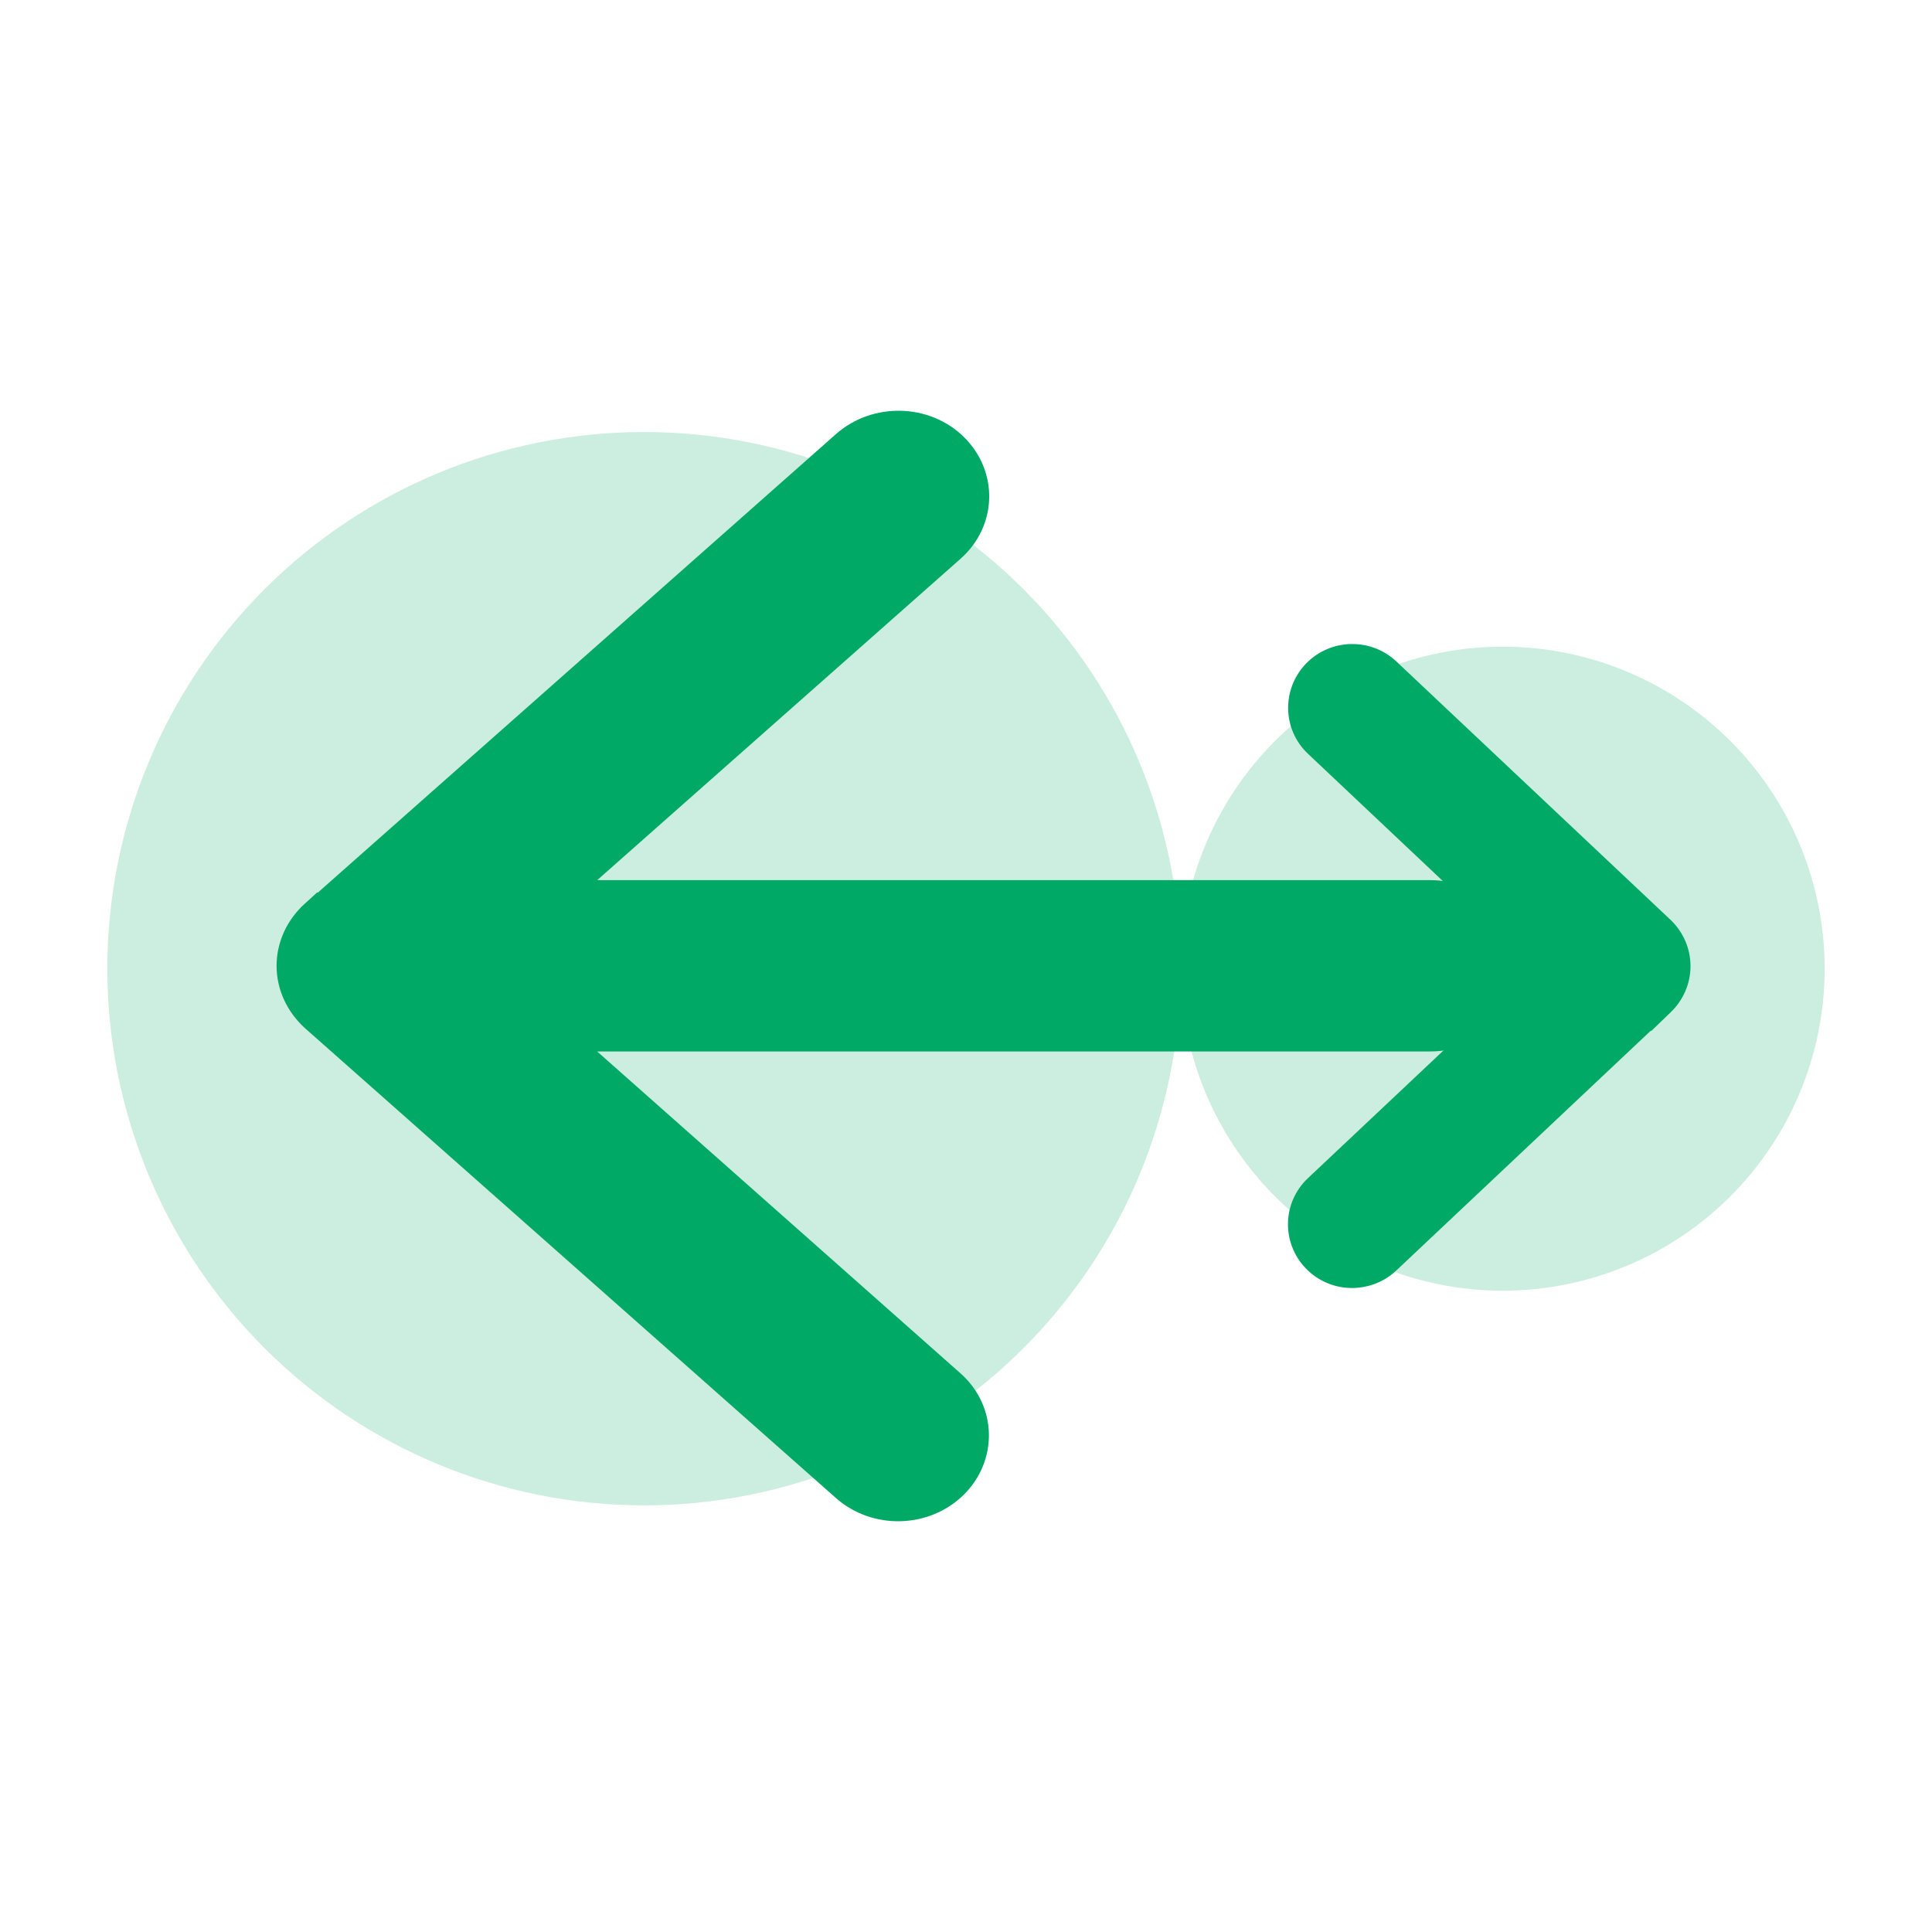
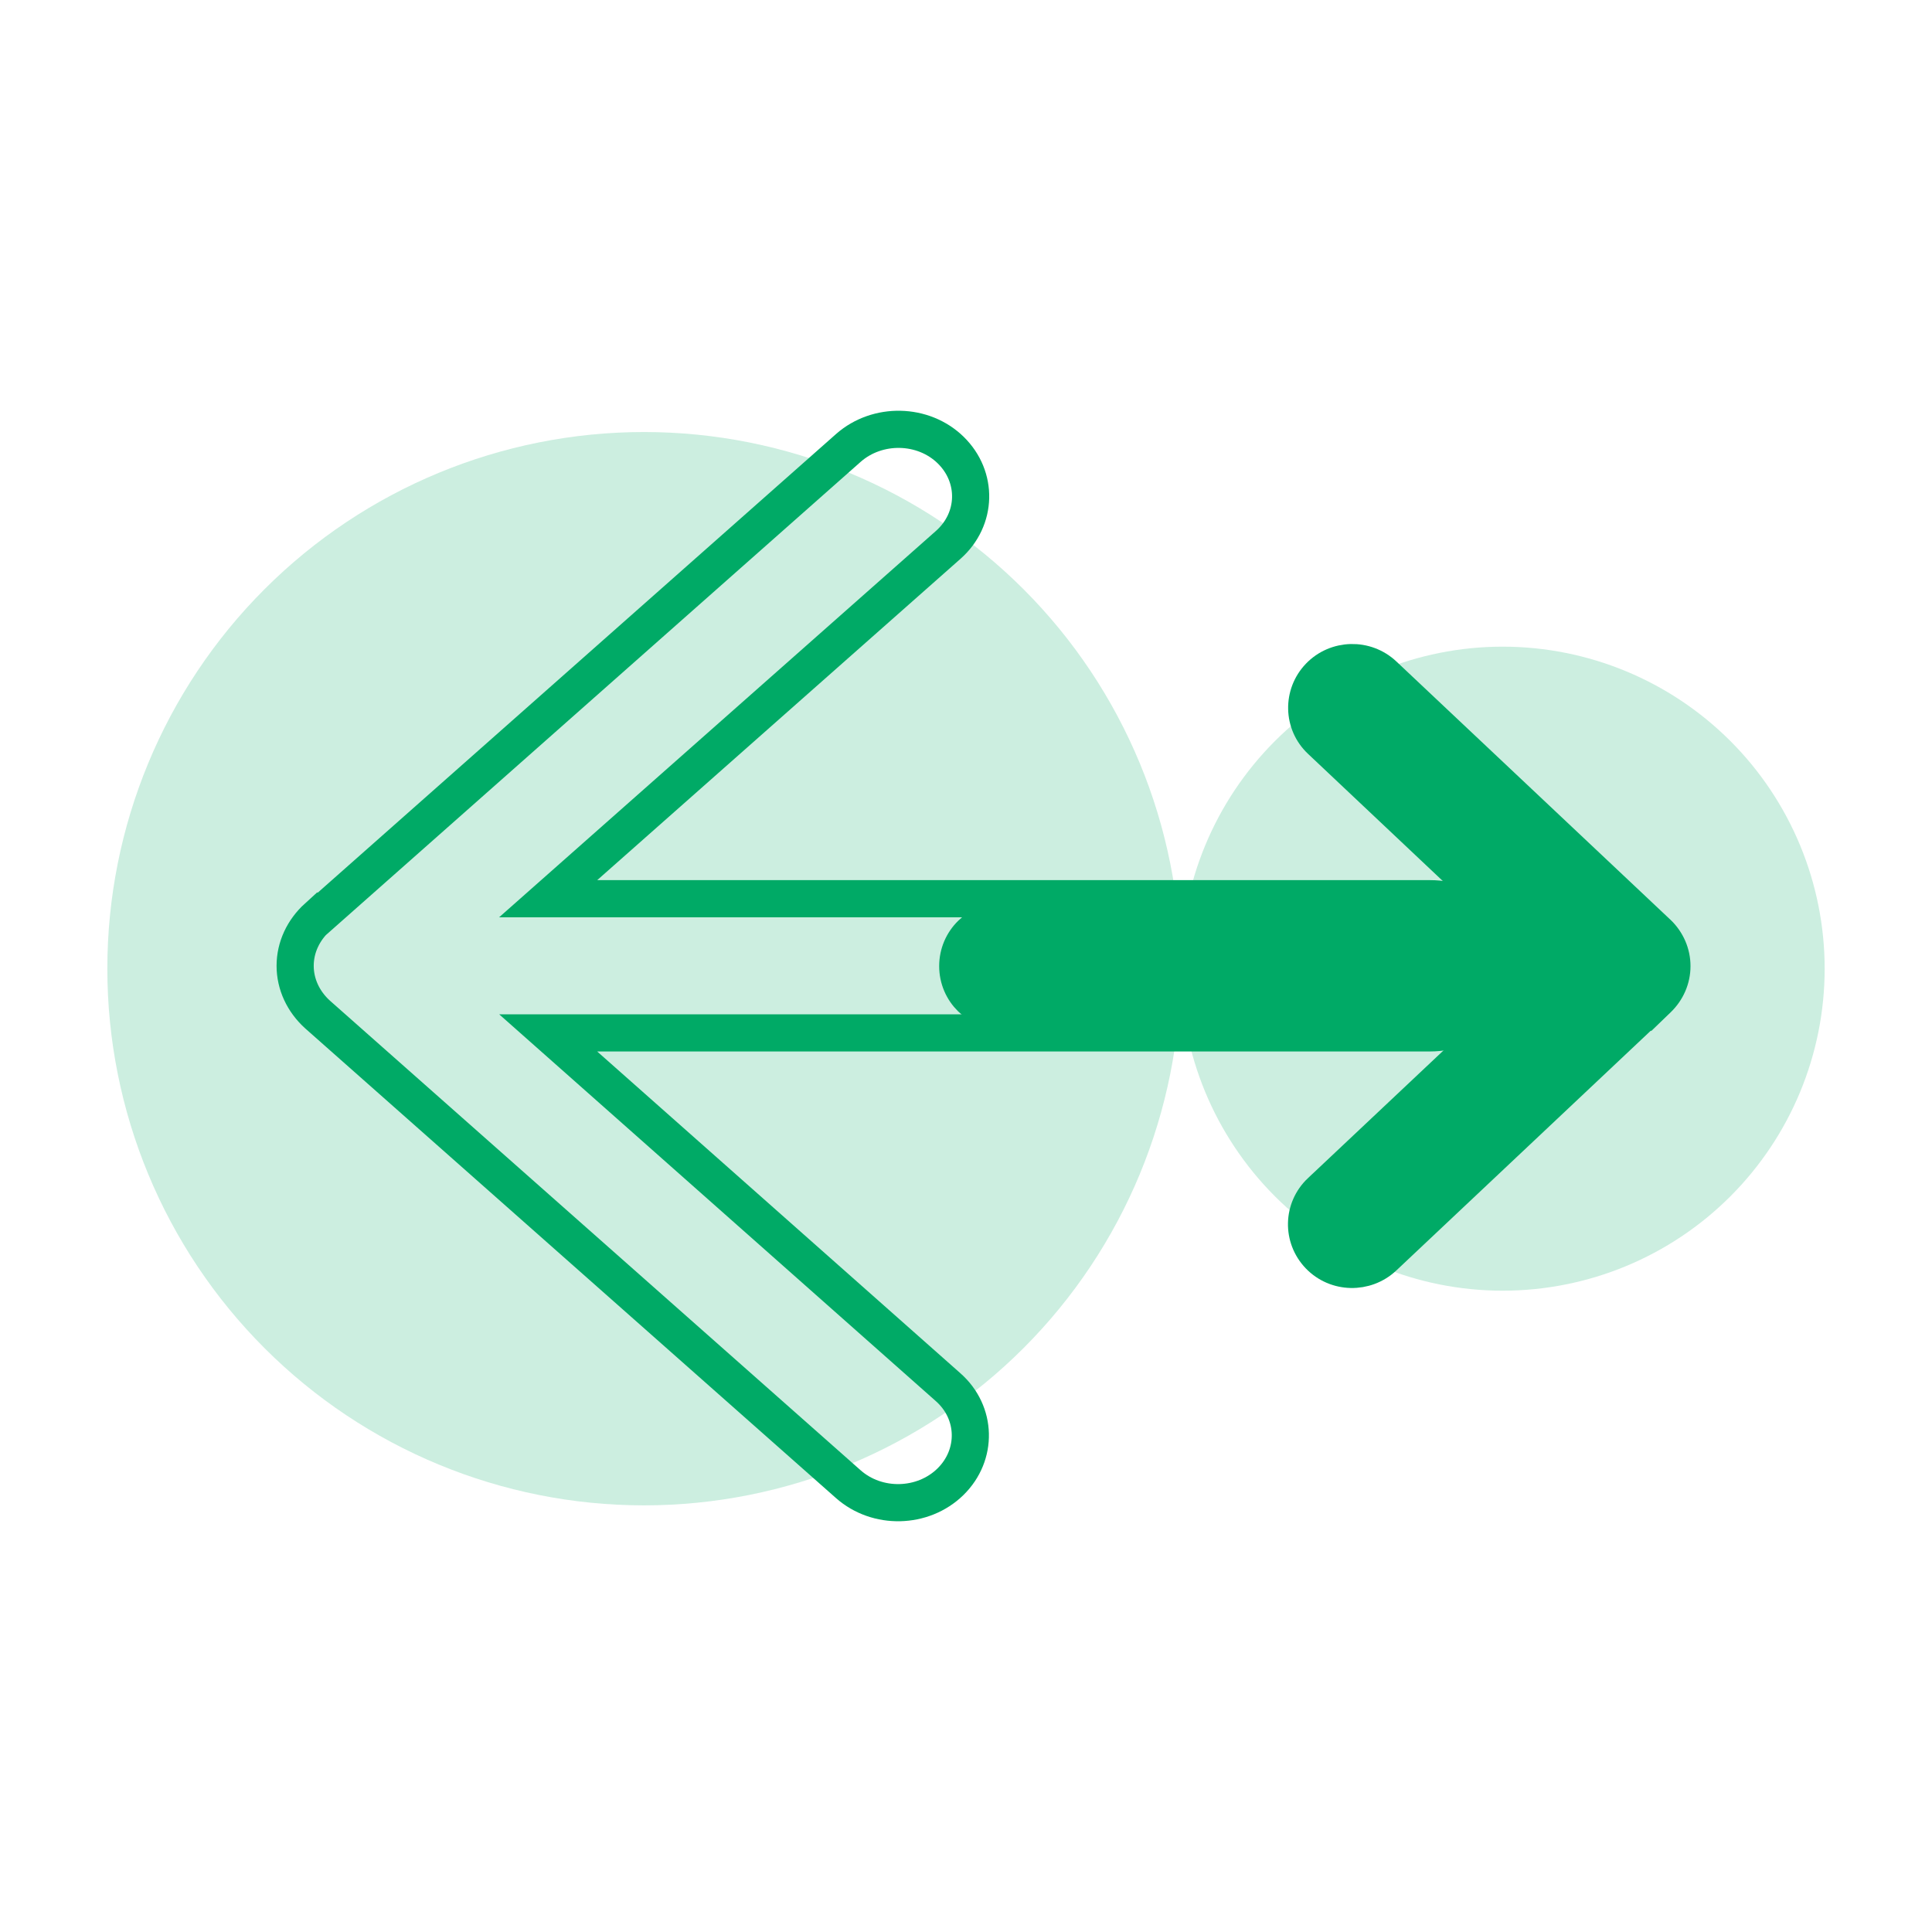
<svg xmlns="http://www.w3.org/2000/svg" width="52" height="52" viewBox="0 0 52 52" fill="none">
  <path d="M49.111 26.072C49.111 28.371 48.198 30.575 46.573 32.2C44.947 33.826 42.743 34.739 40.444 34.739C38.146 34.739 35.942 33.826 34.316 32.2C32.691 30.575 31.778 28.371 31.778 26.072C31.778 23.774 32.691 21.569 34.316 19.944C35.942 18.319 38.146 17.405 40.444 17.405C42.743 17.405 44.947 18.319 46.573 19.944C48.198 21.569 49.111 23.774 49.111 26.072Z" fill="#CCEEE0" />
  <path d="M31.778 26.072C31.778 29.903 30.256 33.577 27.547 36.286C24.838 38.995 21.164 40.517 17.333 40.517C13.502 40.517 9.828 38.995 7.12 36.286C4.411 33.577 2.889 29.903 2.889 26.072C2.889 22.241 4.411 18.567 7.12 15.858C9.828 13.15 13.502 11.628 17.333 11.628C21.164 11.628 24.838 13.15 27.547 15.858C30.256 18.567 31.778 22.241 31.778 26.072Z" fill="#CCEEE0" />
-   <path d="M8.545 24.686C8.164 25.032 7.944 25.498 7.944 25.995C7.944 26.491 8.164 26.958 8.545 27.304L22.829 39.944C23.608 40.636 24.841 40.606 25.58 39.883C26.318 39.161 26.294 38.017 25.515 37.333L14.754 27.8L38.497 27.8C39.576 27.8 40.444 26.995 40.444 25.995C40.444 24.994 39.576 24.189 38.497 24.189L14.754 24.189L25.523 14.664C26.302 13.972 26.326 12.836 25.588 12.114C24.849 11.391 23.616 11.369 22.837 12.053L8.553 24.693L8.545 24.686Z" fill="#00AA66" />
  <path d="M8.545 24.686C8.164 25.032 7.944 25.498 7.944 25.995C7.944 26.491 8.164 26.958 8.545 27.304L22.829 39.944C23.608 40.636 24.841 40.606 25.58 39.883C26.318 39.161 26.294 38.017 25.515 37.333L14.754 27.8L38.497 27.8C39.576 27.8 40.444 26.995 40.444 25.995C40.444 24.994 39.576 24.189 38.497 24.189L14.754 24.189L25.523 14.664C26.302 13.972 26.326 12.836 25.588 12.114C24.849 11.391 23.616 11.369 22.837 12.053L8.553 24.693L8.545 24.686Z" stroke="#00AA66" />
  <path d="M44.458 27.22L44.465 27.228L44.719 26.983C44.983 26.727 45.139 26.378 45.139 26.003C45.139 25.628 44.983 25.279 44.719 25.023L44.719 25.023L44.715 25.02L37.339 18.069C37.339 18.069 37.339 18.069 37.339 18.069C36.792 17.552 35.928 17.574 35.409 18.114C34.891 18.654 34.905 19.514 35.456 20.03C35.456 20.03 35.456 20.03 35.457 20.031L40.352 24.649L27.006 24.649C26.253 24.649 25.639 25.249 25.639 26.003C25.639 26.757 26.253 27.357 27.006 27.357L40.351 27.357L35.452 31.972L35.451 31.972C34.902 32.491 34.885 33.346 35.405 33.888C35.926 34.43 36.789 34.444 37.333 33.934L37.334 33.933L44.458 27.22Z" fill="#00AA66" stroke="#00AA66" stroke-width="0.722" />
</svg>